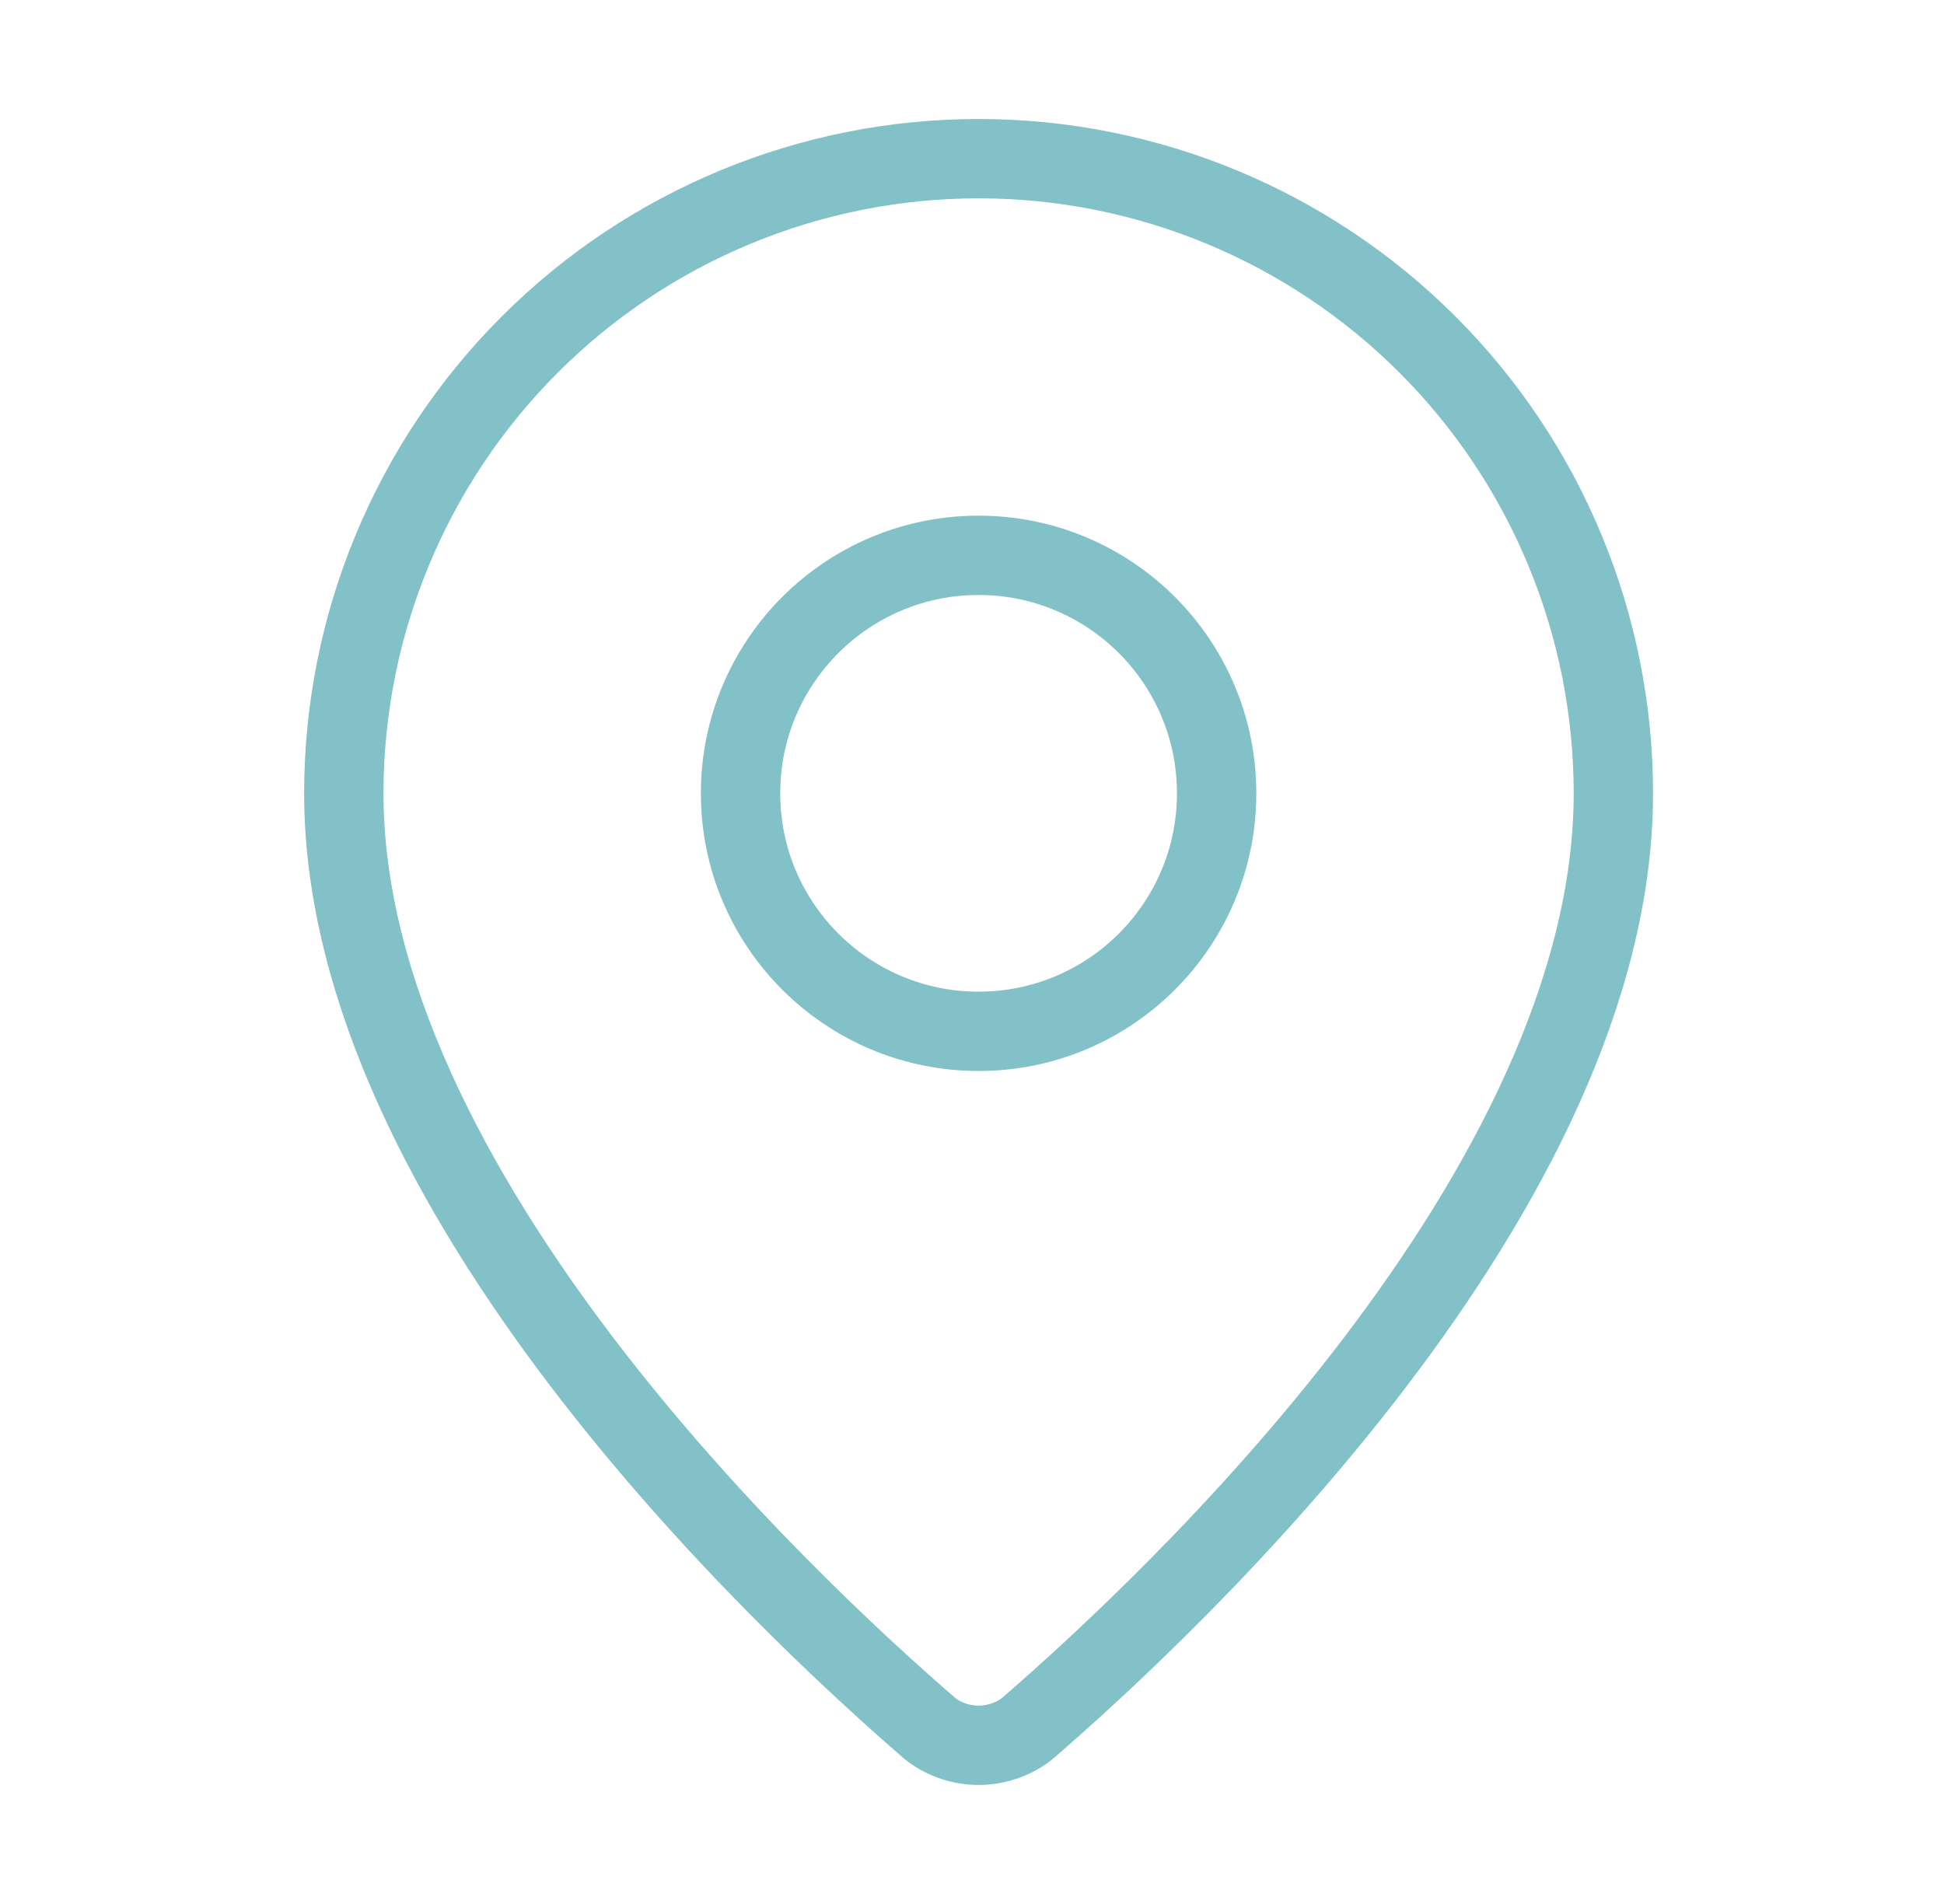
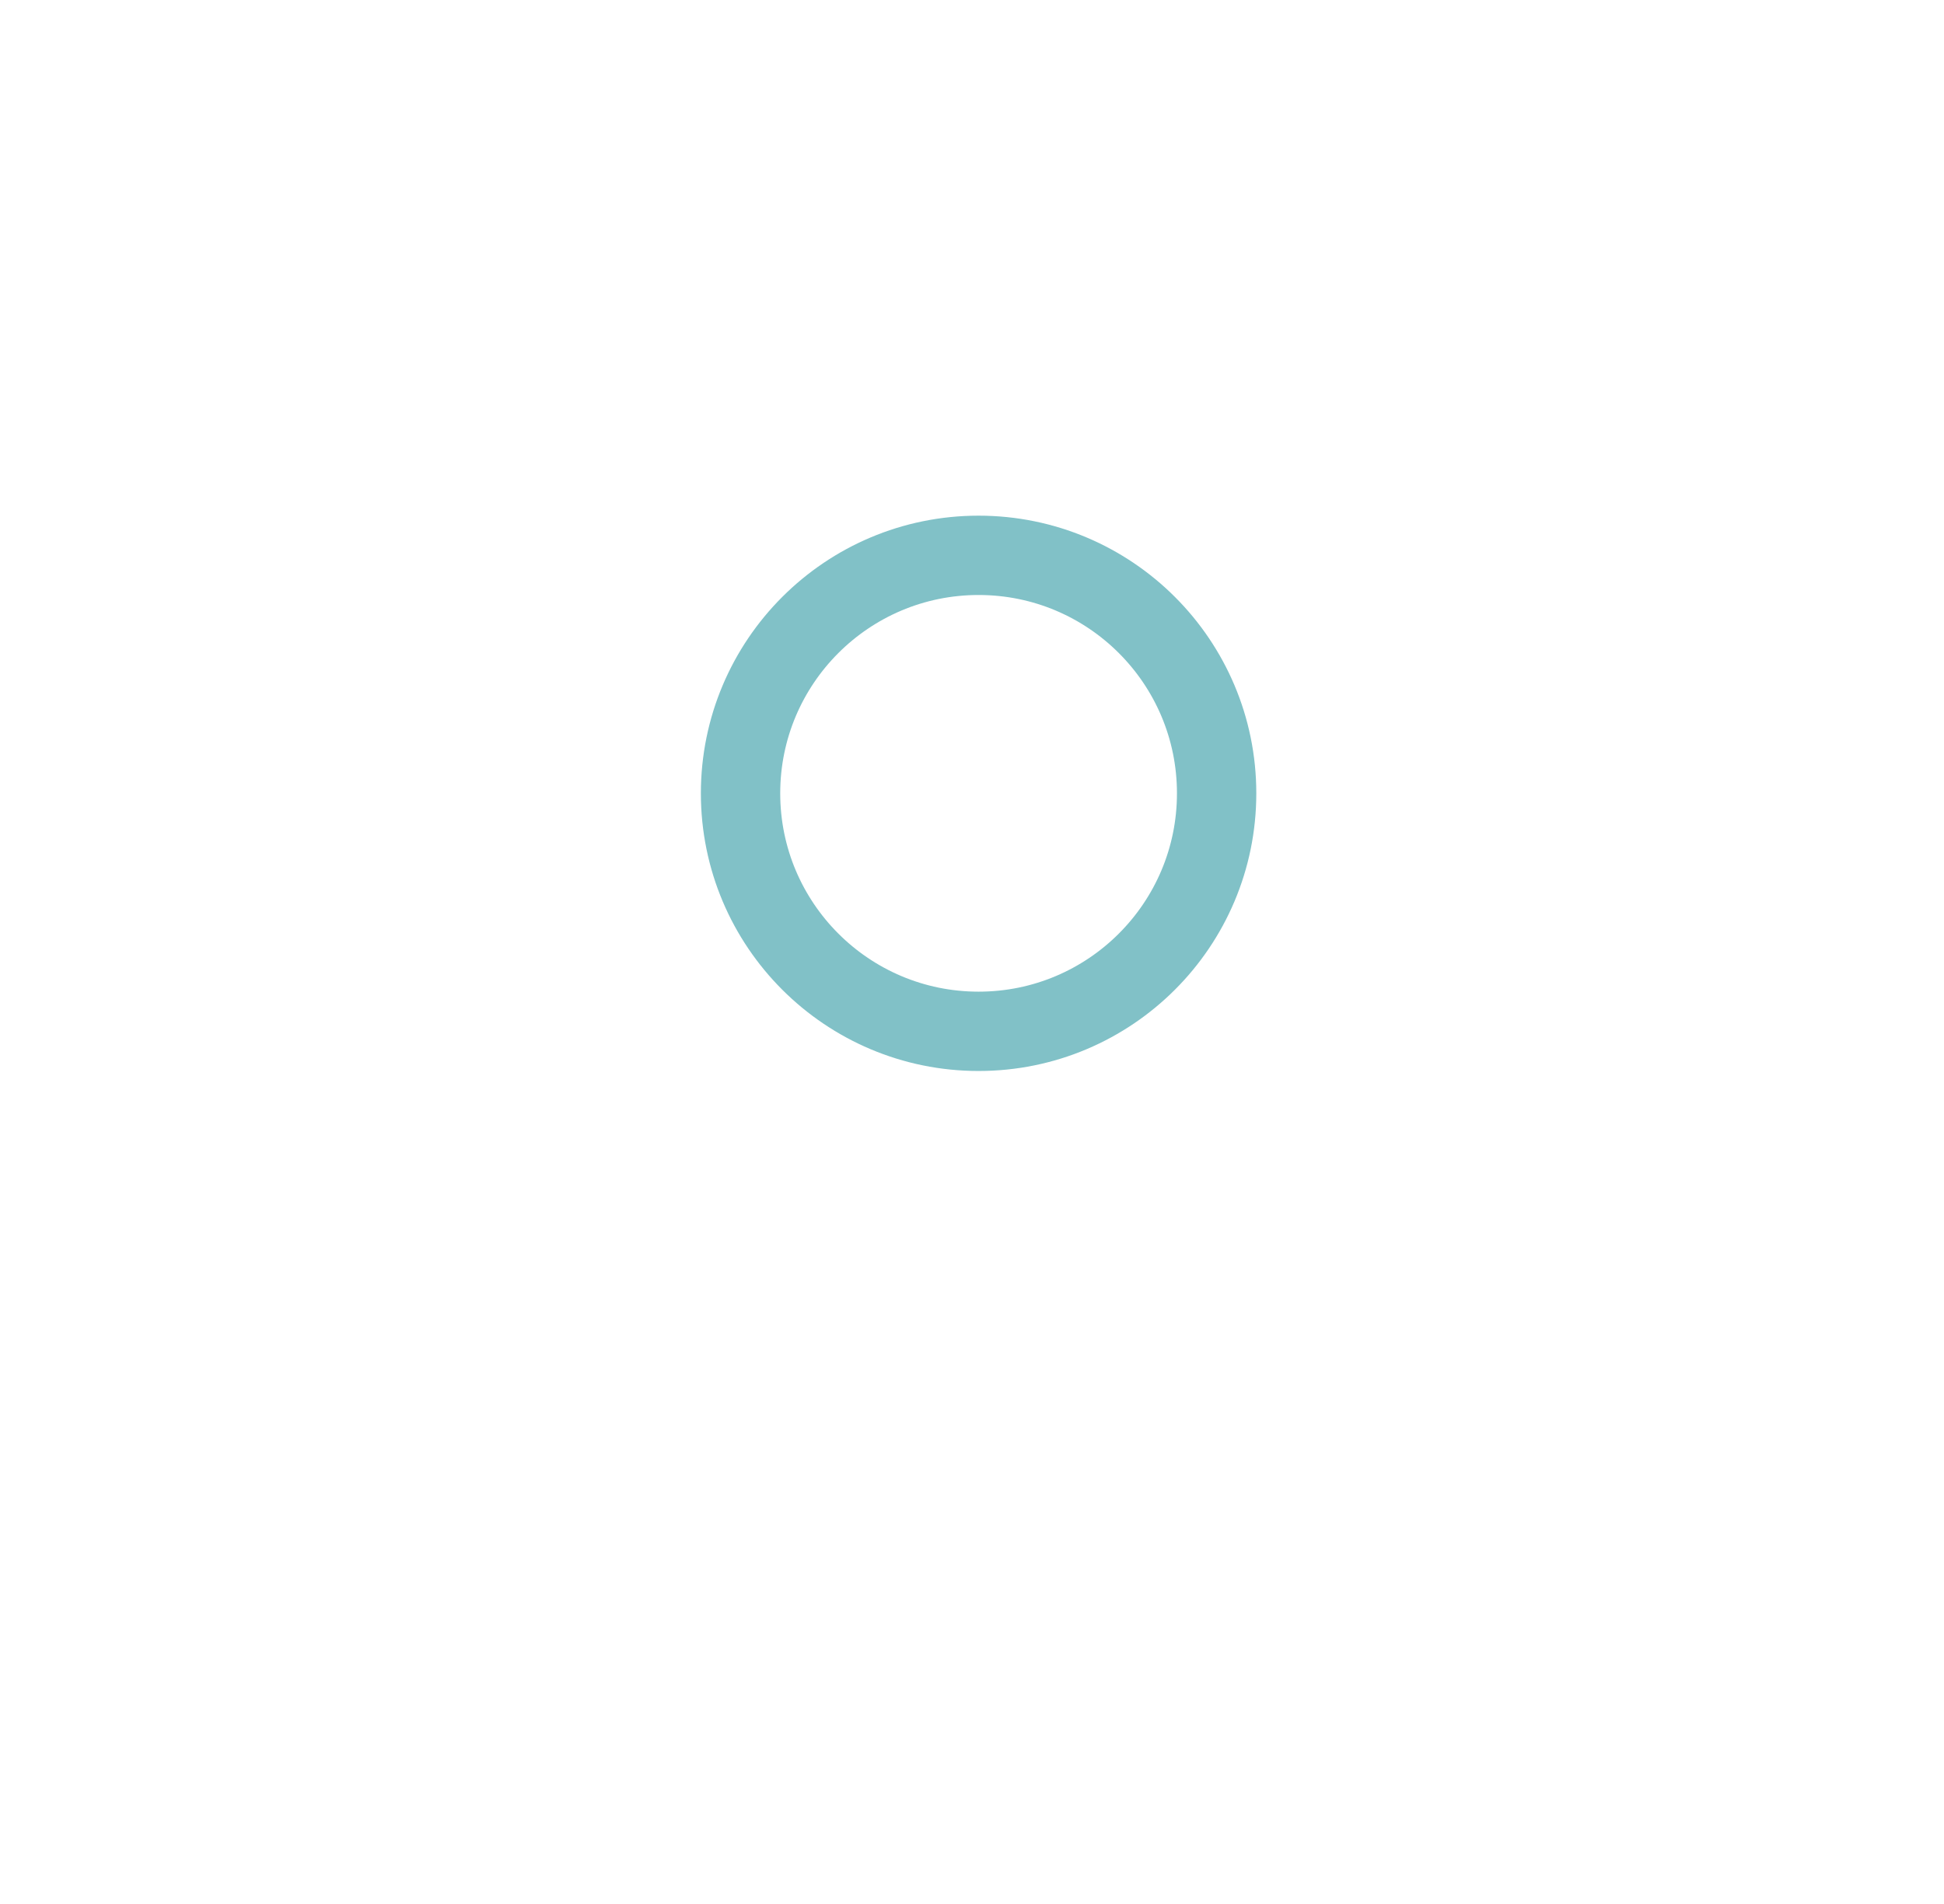
<svg xmlns="http://www.w3.org/2000/svg" width="49" height="48" viewBox="0 0 49 48" fill="none">
-   <path d="M40.666 20C40.666 29.986 29.588 40.386 25.869 43.598C25.522 43.859 25.1 43.999 24.666 43.999C24.233 43.999 23.811 43.859 23.465 43.598C19.744 40.386 8.666 29.986 8.666 20C8.666 15.757 10.352 11.687 13.353 8.686C16.353 5.686 20.423 4 24.666 4C28.91 4 32.98 5.686 35.98 8.686C38.981 11.687 40.666 15.757 40.666 20Z" stroke="#81C1C7" stroke-width="2" stroke-linecap="round" stroke-linejoin="round" />
  <path d="M24.666 26C27.98 26 30.666 23.314 30.666 20C30.666 16.686 27.98 14 24.666 14C21.353 14 18.666 16.686 18.666 20C18.666 23.314 21.353 26 24.666 26Z" stroke="#81C1C7" stroke-width="2" stroke-linecap="round" stroke-linejoin="round" />
</svg>